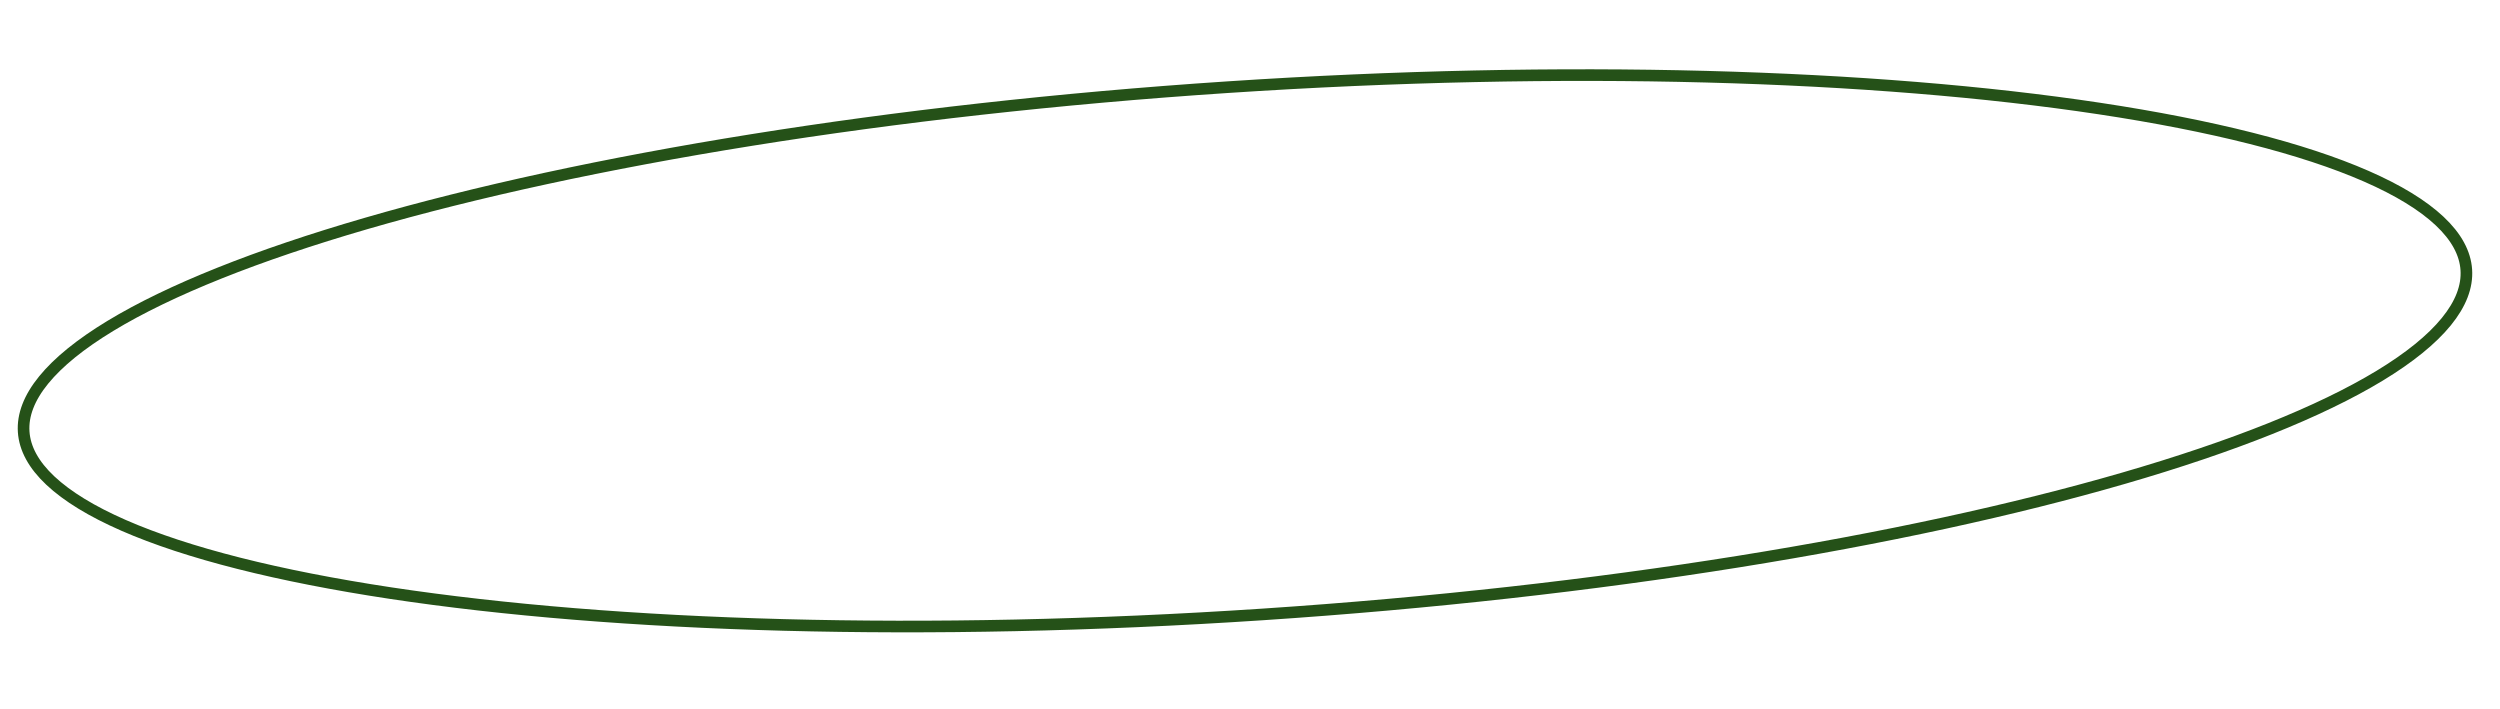
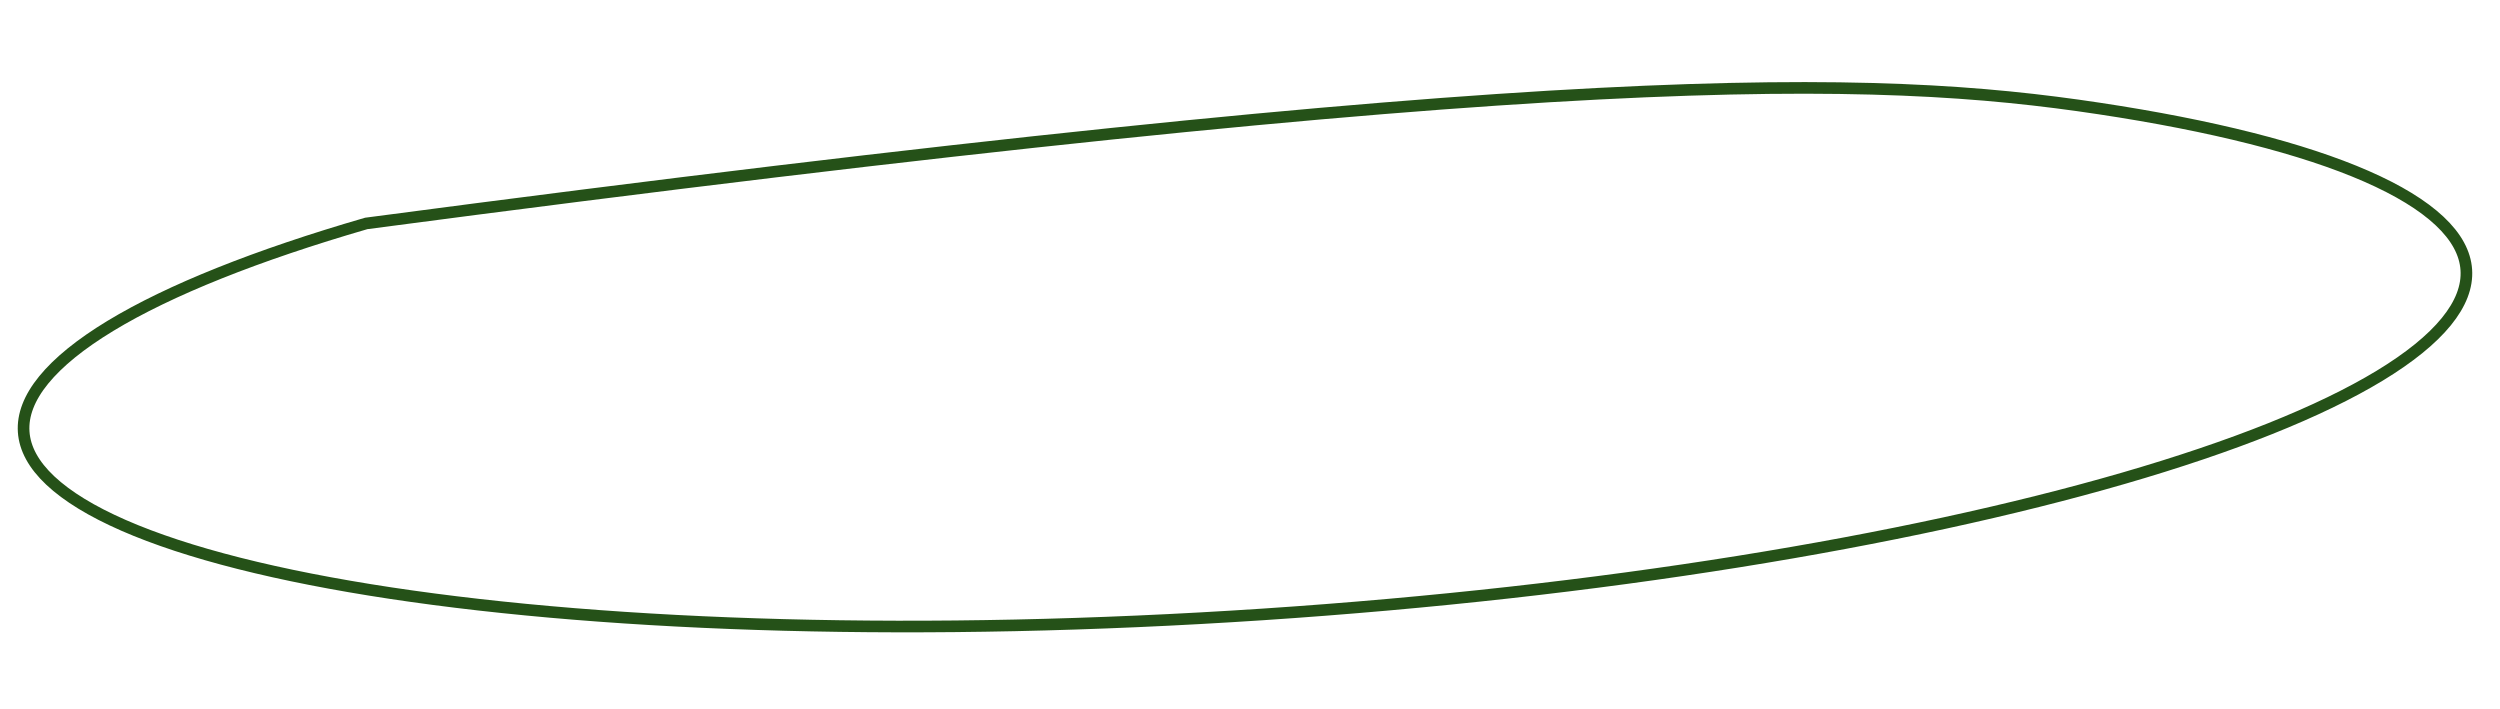
<svg xmlns="http://www.w3.org/2000/svg" width="215" height="61" viewBox="0 0 215 61" fill="none">
-   <path d="M212.103 23.204C212.198 24.639 211.634 26.129 210.38 27.667C209.124 29.208 207.199 30.765 204.647 32.313C199.545 35.406 192.031 38.401 182.639 41.125C163.864 46.572 137.69 50.911 108.573 52.842C79.456 54.774 52.938 53.929 33.608 51.01C23.939 49.549 16.095 47.573 10.629 45.181C7.895 43.984 5.782 42.694 4.333 41.333C2.887 39.974 2.131 38.571 2.036 37.136C1.941 35.702 2.505 34.212 3.759 32.674C5.015 31.133 6.939 29.575 9.491 28.028C14.593 24.934 22.107 21.94 31.499 19.215C50.275 13.768 76.448 9.429 105.565 7.498C134.683 5.567 161.2 6.411 180.531 9.331C190.2 10.791 198.044 12.767 203.51 15.16C206.243 16.356 208.357 17.646 209.805 19.008C211.252 20.367 212.008 21.769 212.103 23.204Z" stroke="#255118" />
+   <path d="M212.103 23.204C212.198 24.639 211.634 26.129 210.38 27.667C209.124 29.208 207.199 30.765 204.647 32.313C199.545 35.406 192.031 38.401 182.639 41.125C163.864 46.572 137.69 50.911 108.573 52.842C79.456 54.774 52.938 53.929 33.608 51.01C23.939 49.549 16.095 47.573 10.629 45.181C7.895 43.984 5.782 42.694 4.333 41.333C2.887 39.974 2.131 38.571 2.036 37.136C1.941 35.702 2.505 34.212 3.759 32.674C5.015 31.133 6.939 29.575 9.491 28.028C14.593 24.934 22.107 21.94 31.499 19.215C134.683 5.567 161.2 6.411 180.531 9.331C190.2 10.791 198.044 12.767 203.51 15.16C206.243 16.356 208.357 17.646 209.805 19.008C211.252 20.367 212.008 21.769 212.103 23.204Z" stroke="#255118" />
</svg>